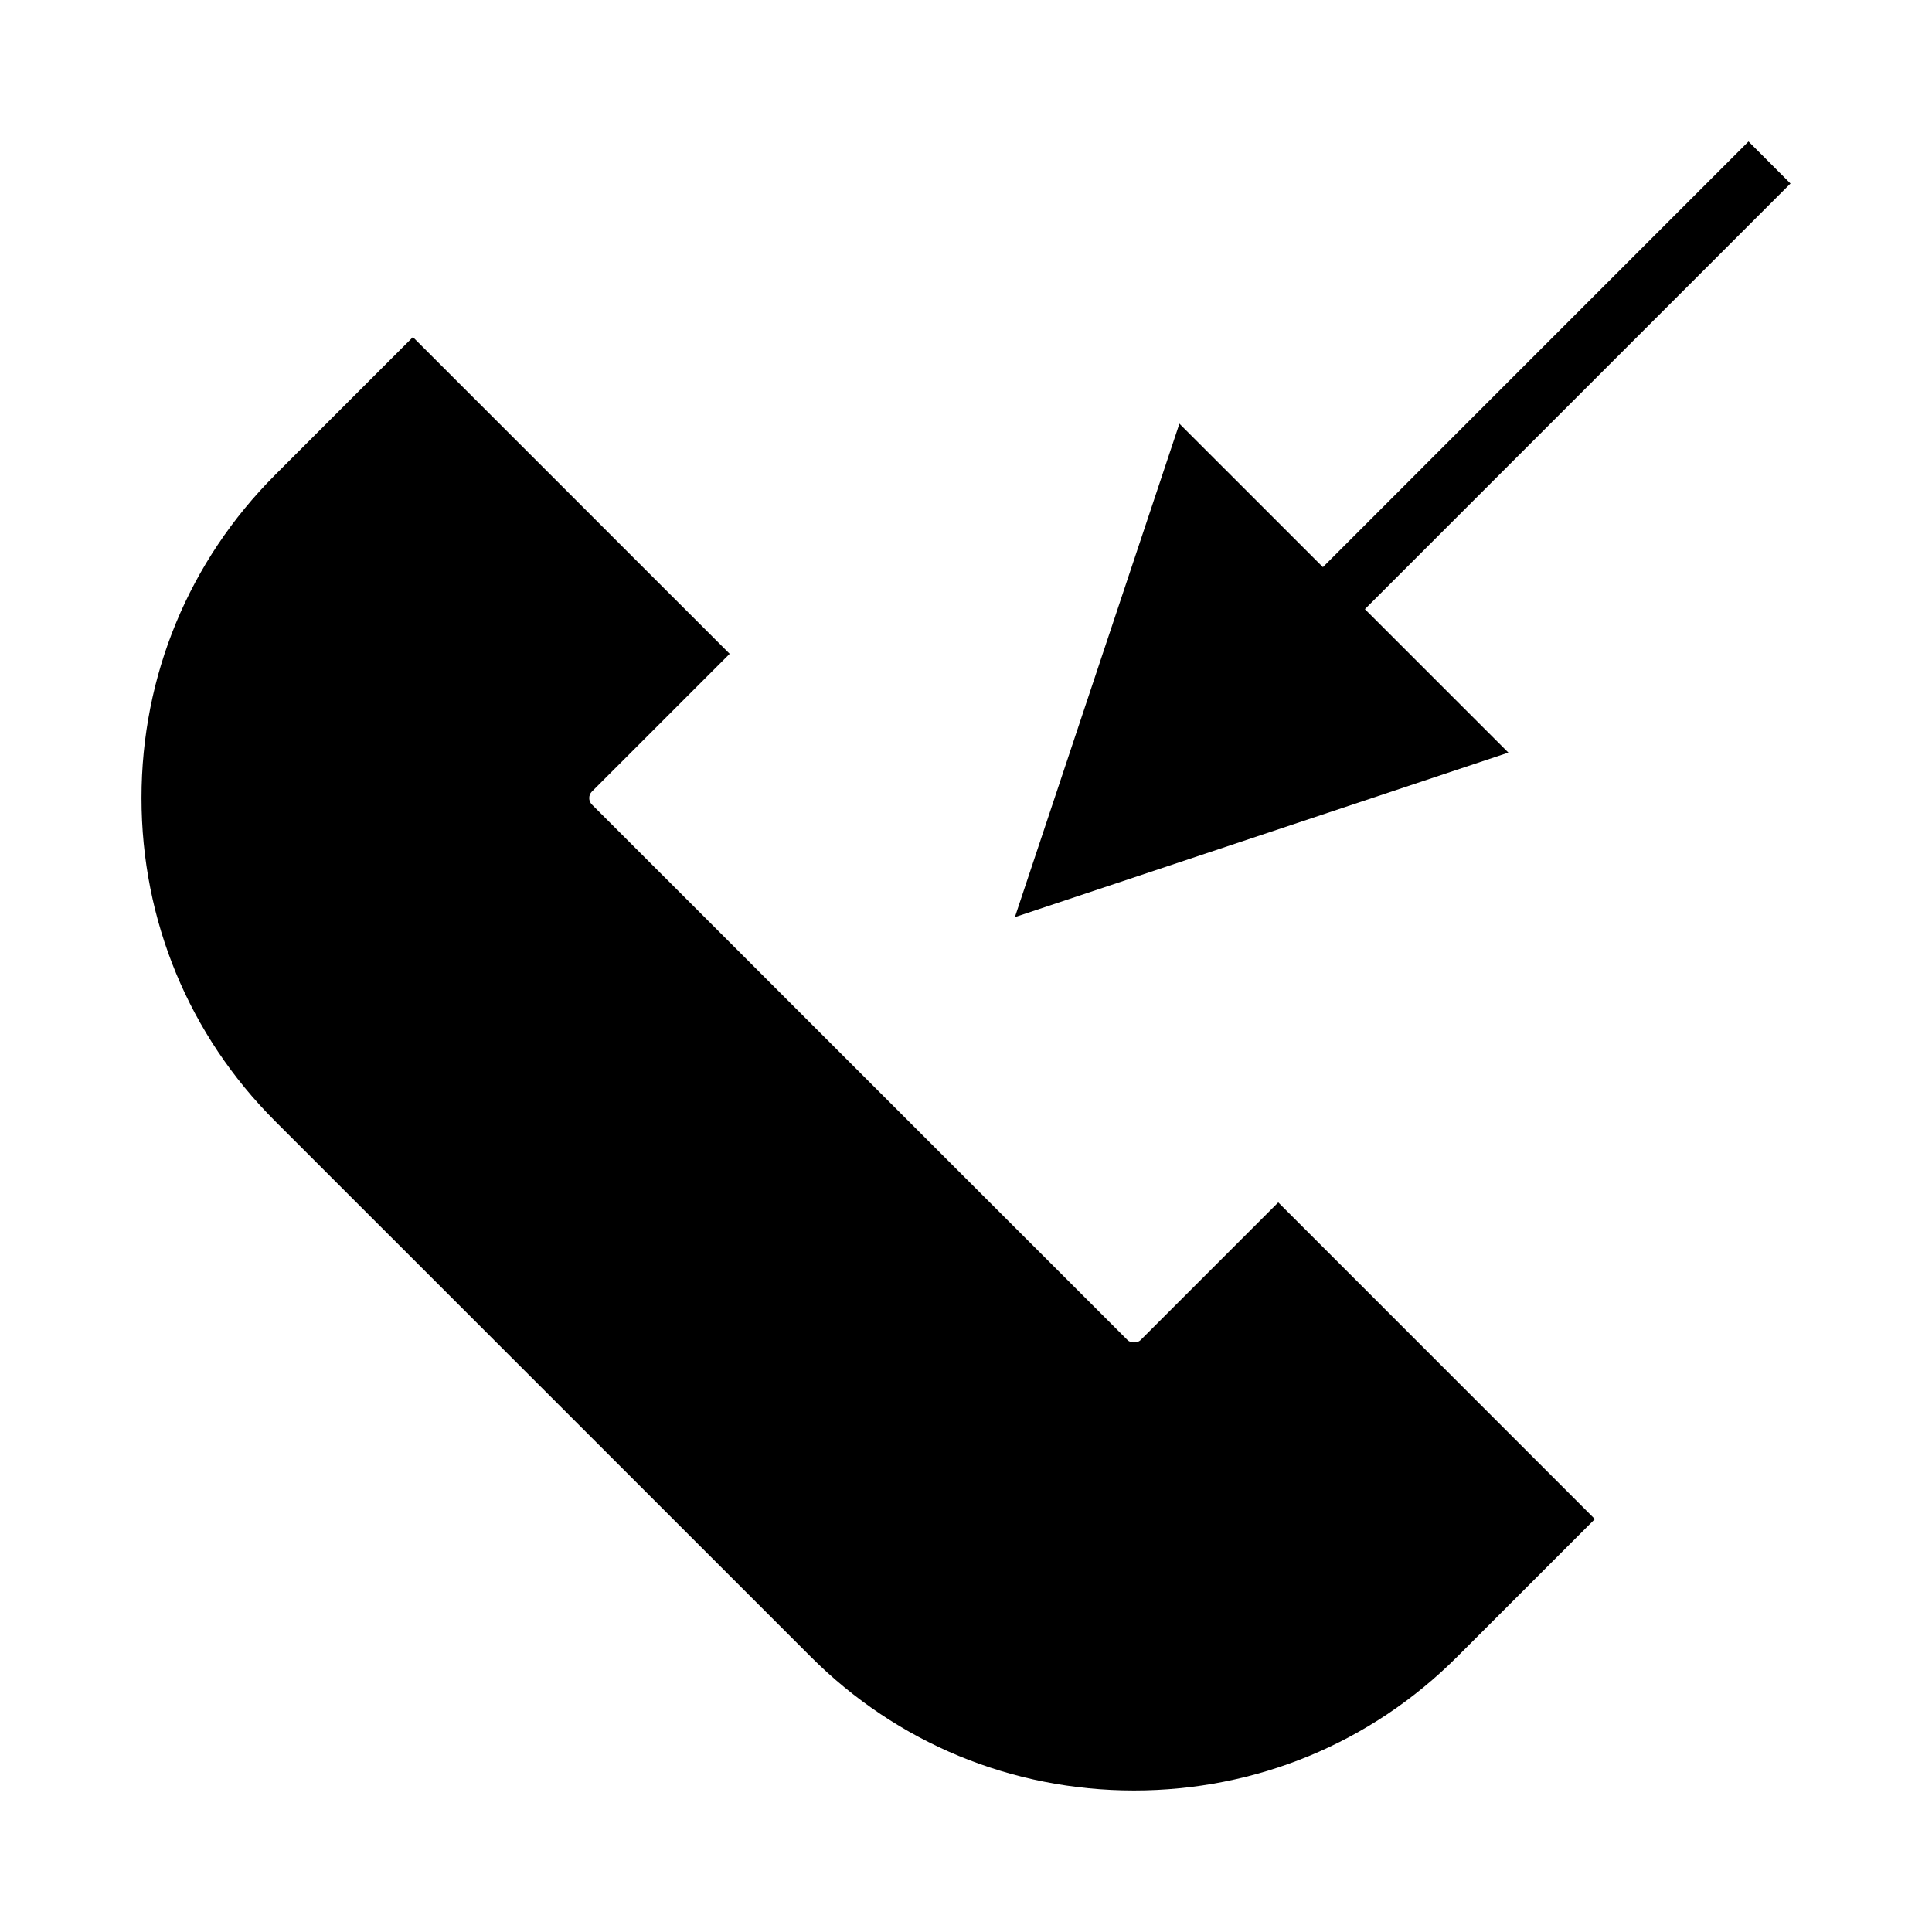
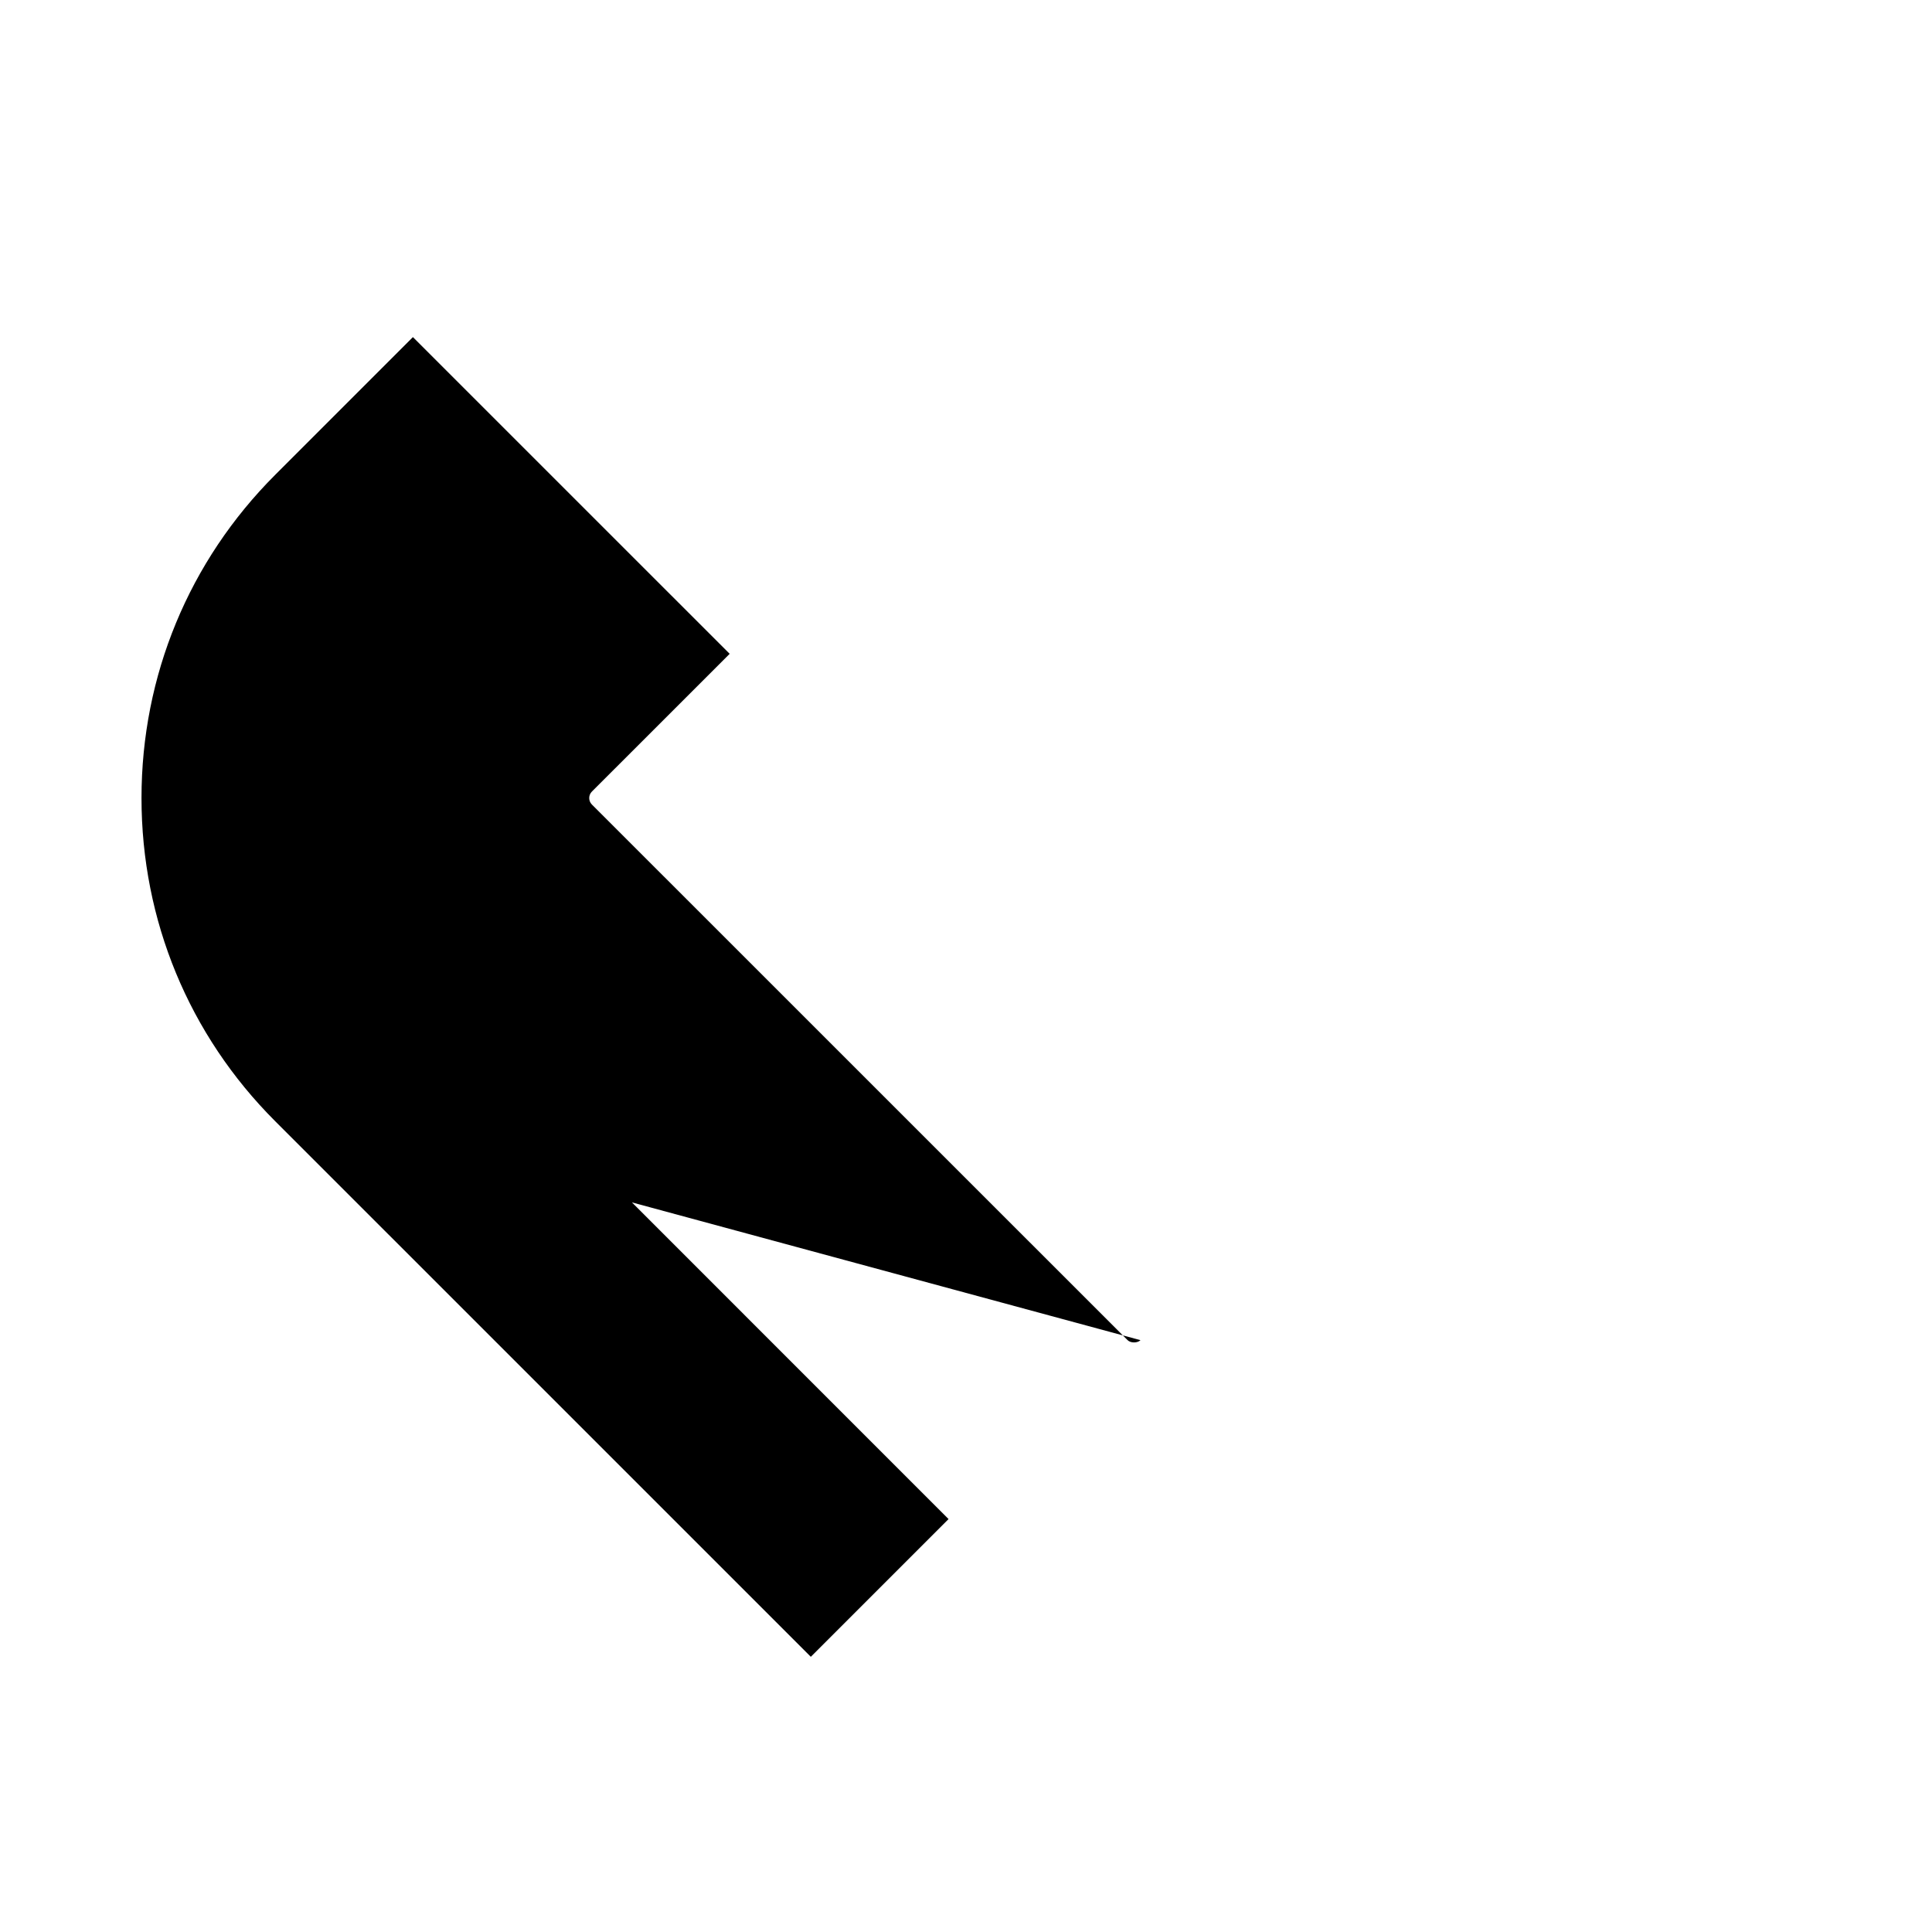
<svg xmlns="http://www.w3.org/2000/svg" fill="#000000" width="800px" height="800px" version="1.1" viewBox="144 144 512 512">
  <g>
-     <path d="m446.24 499.16c-0.805 0.797-2.625 0.797-3.422-0.012l-141.96-141.94c-0.945-0.949-0.945-2.488 0-3.434l36.512-36.504-83.945-83.934-36.5 36.504c-22.844 22.844-35.426 53.258-35.426 85.648s12.578 62.805 35.426 85.641l141.95 141.94c22.844 22.852 53.258 35.426 85.648 35.426 32.379 0 62.797-12.574 85.633-35.426l36.5-36.5-83.906-83.922z" />
-     <path d="m505.71 305.43 112.79-112.8-11.129-11.137-112.79 112.8-38.027-38.016-43.598 130.77 130.78-43.602z" />
+     <path d="m446.24 499.16c-0.805 0.797-2.625 0.797-3.422-0.012l-141.96-141.94c-0.945-0.949-0.945-2.488 0-3.434l36.512-36.504-83.945-83.934-36.5 36.504c-22.844 22.844-35.426 53.258-35.426 85.648s12.578 62.805 35.426 85.641l141.95 141.94l36.5-36.5-83.906-83.922z" />
  </g>
</svg>